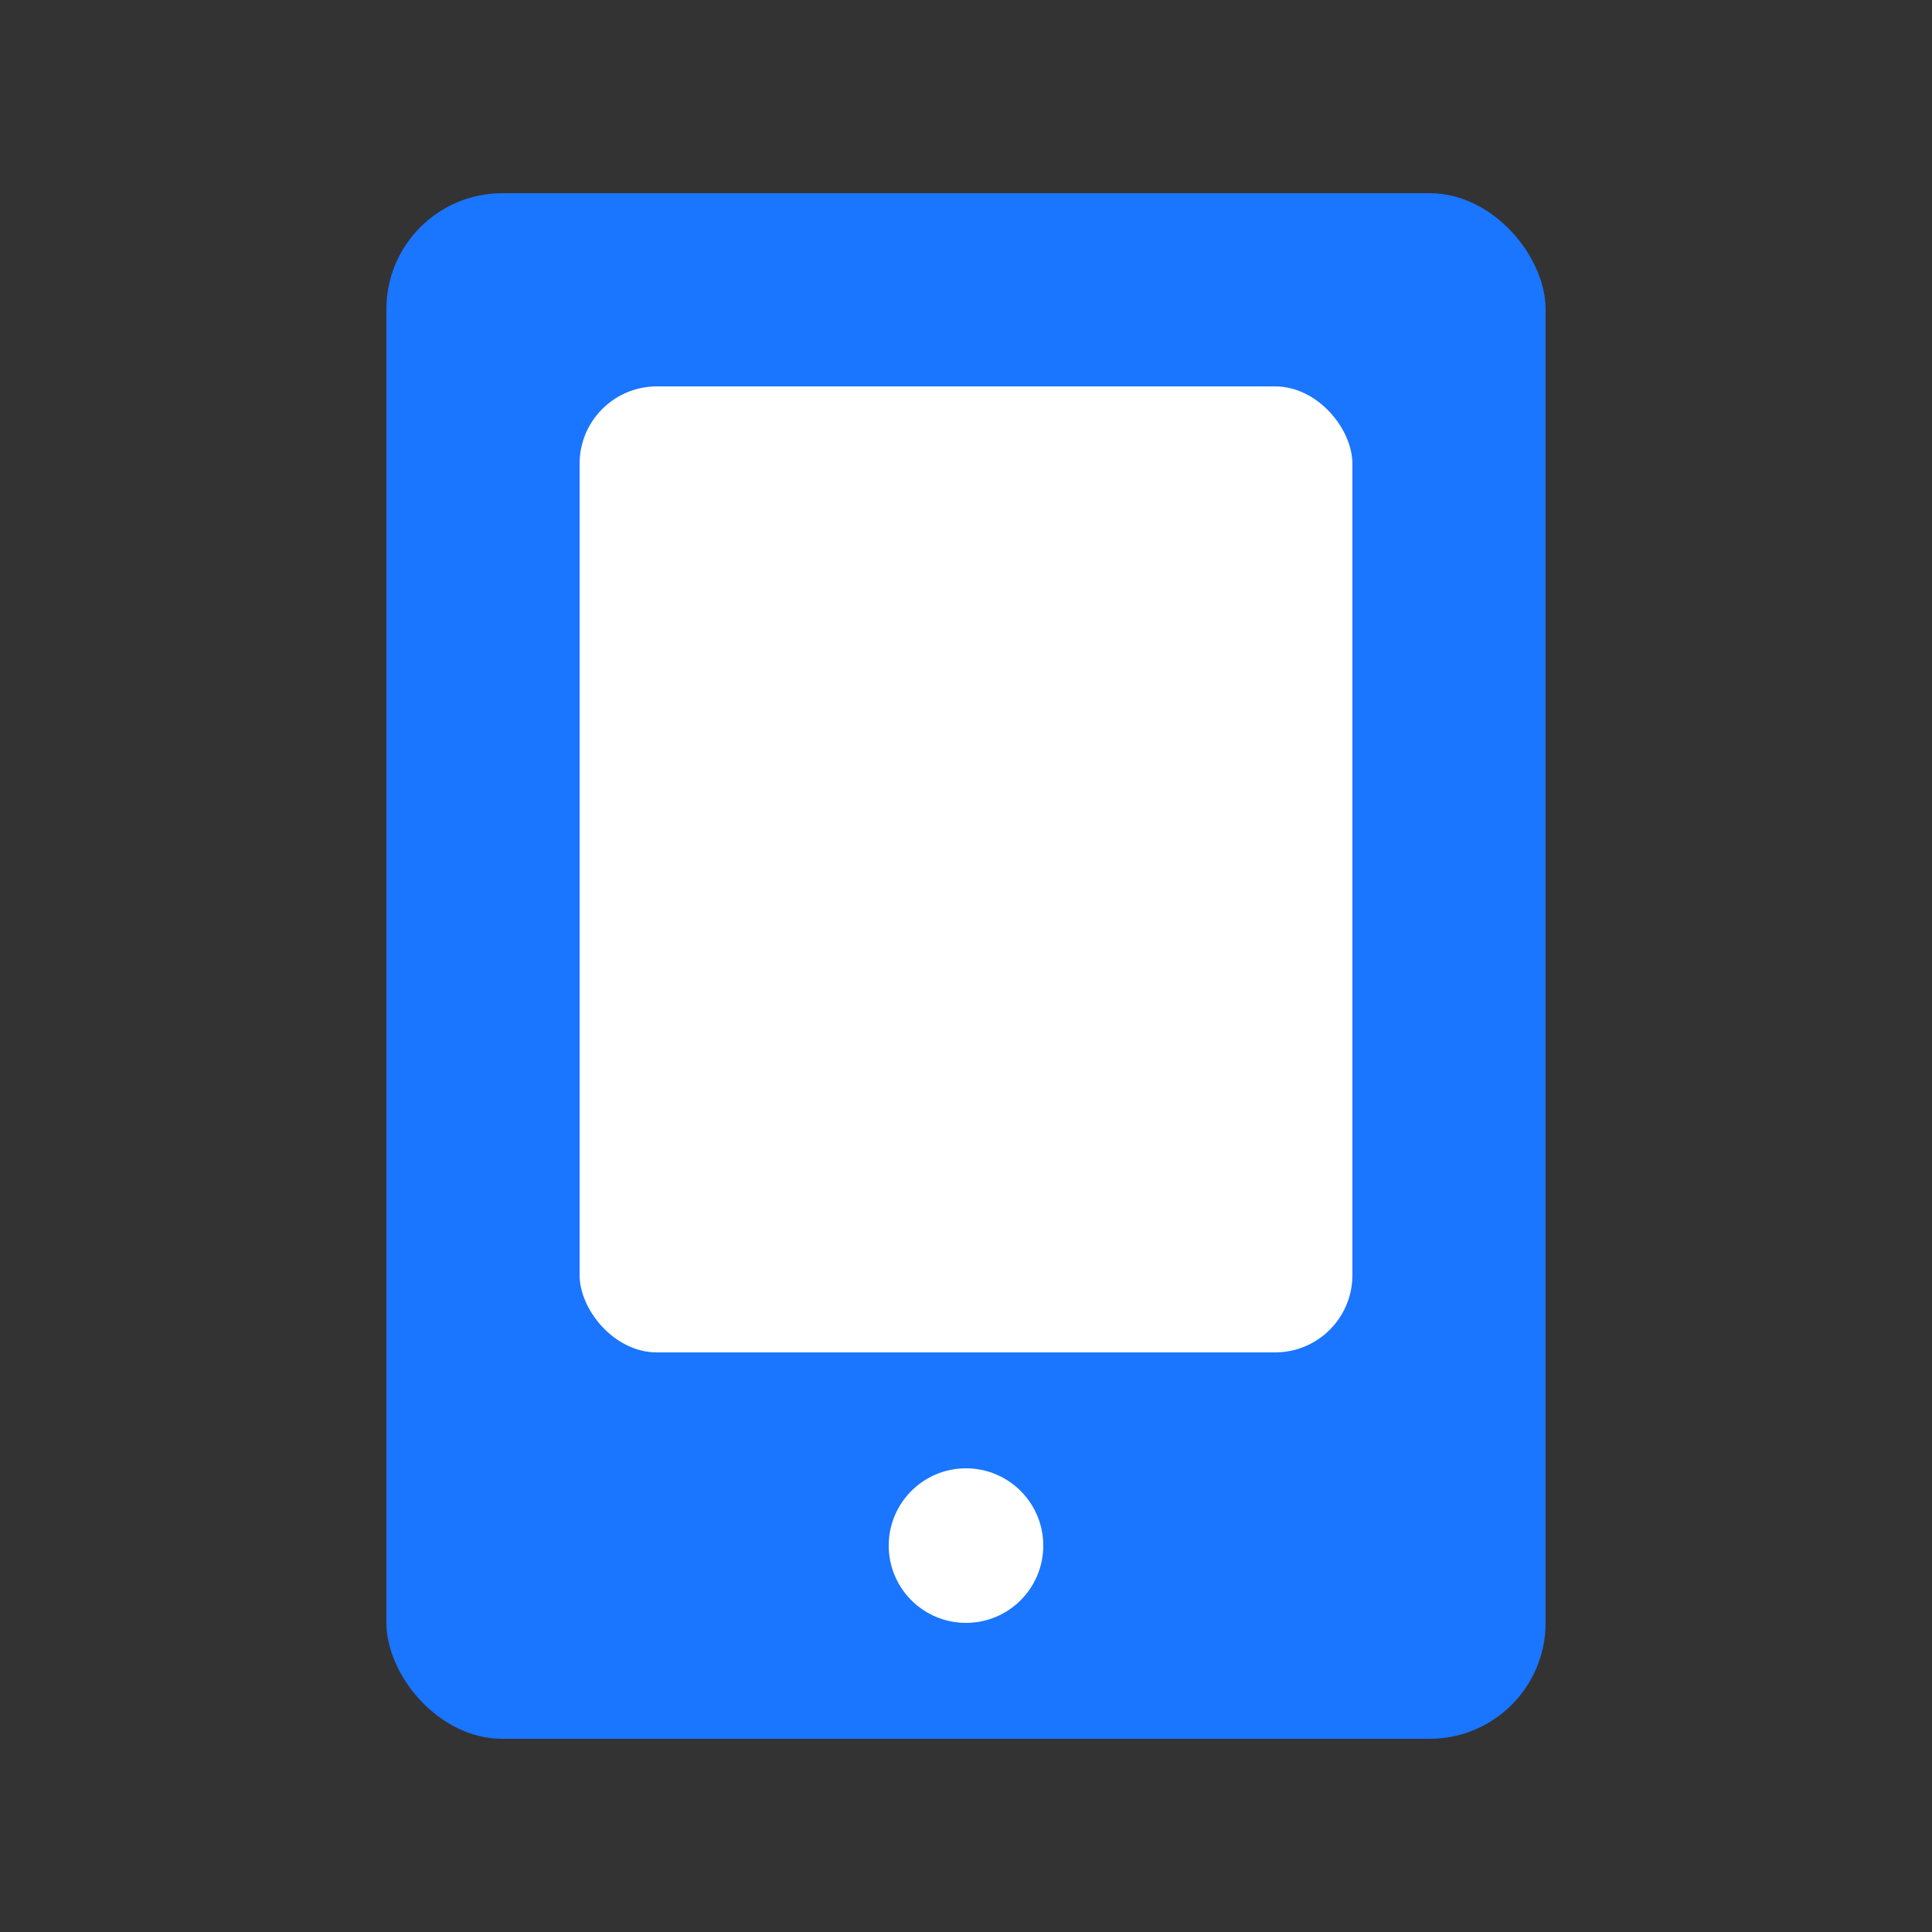
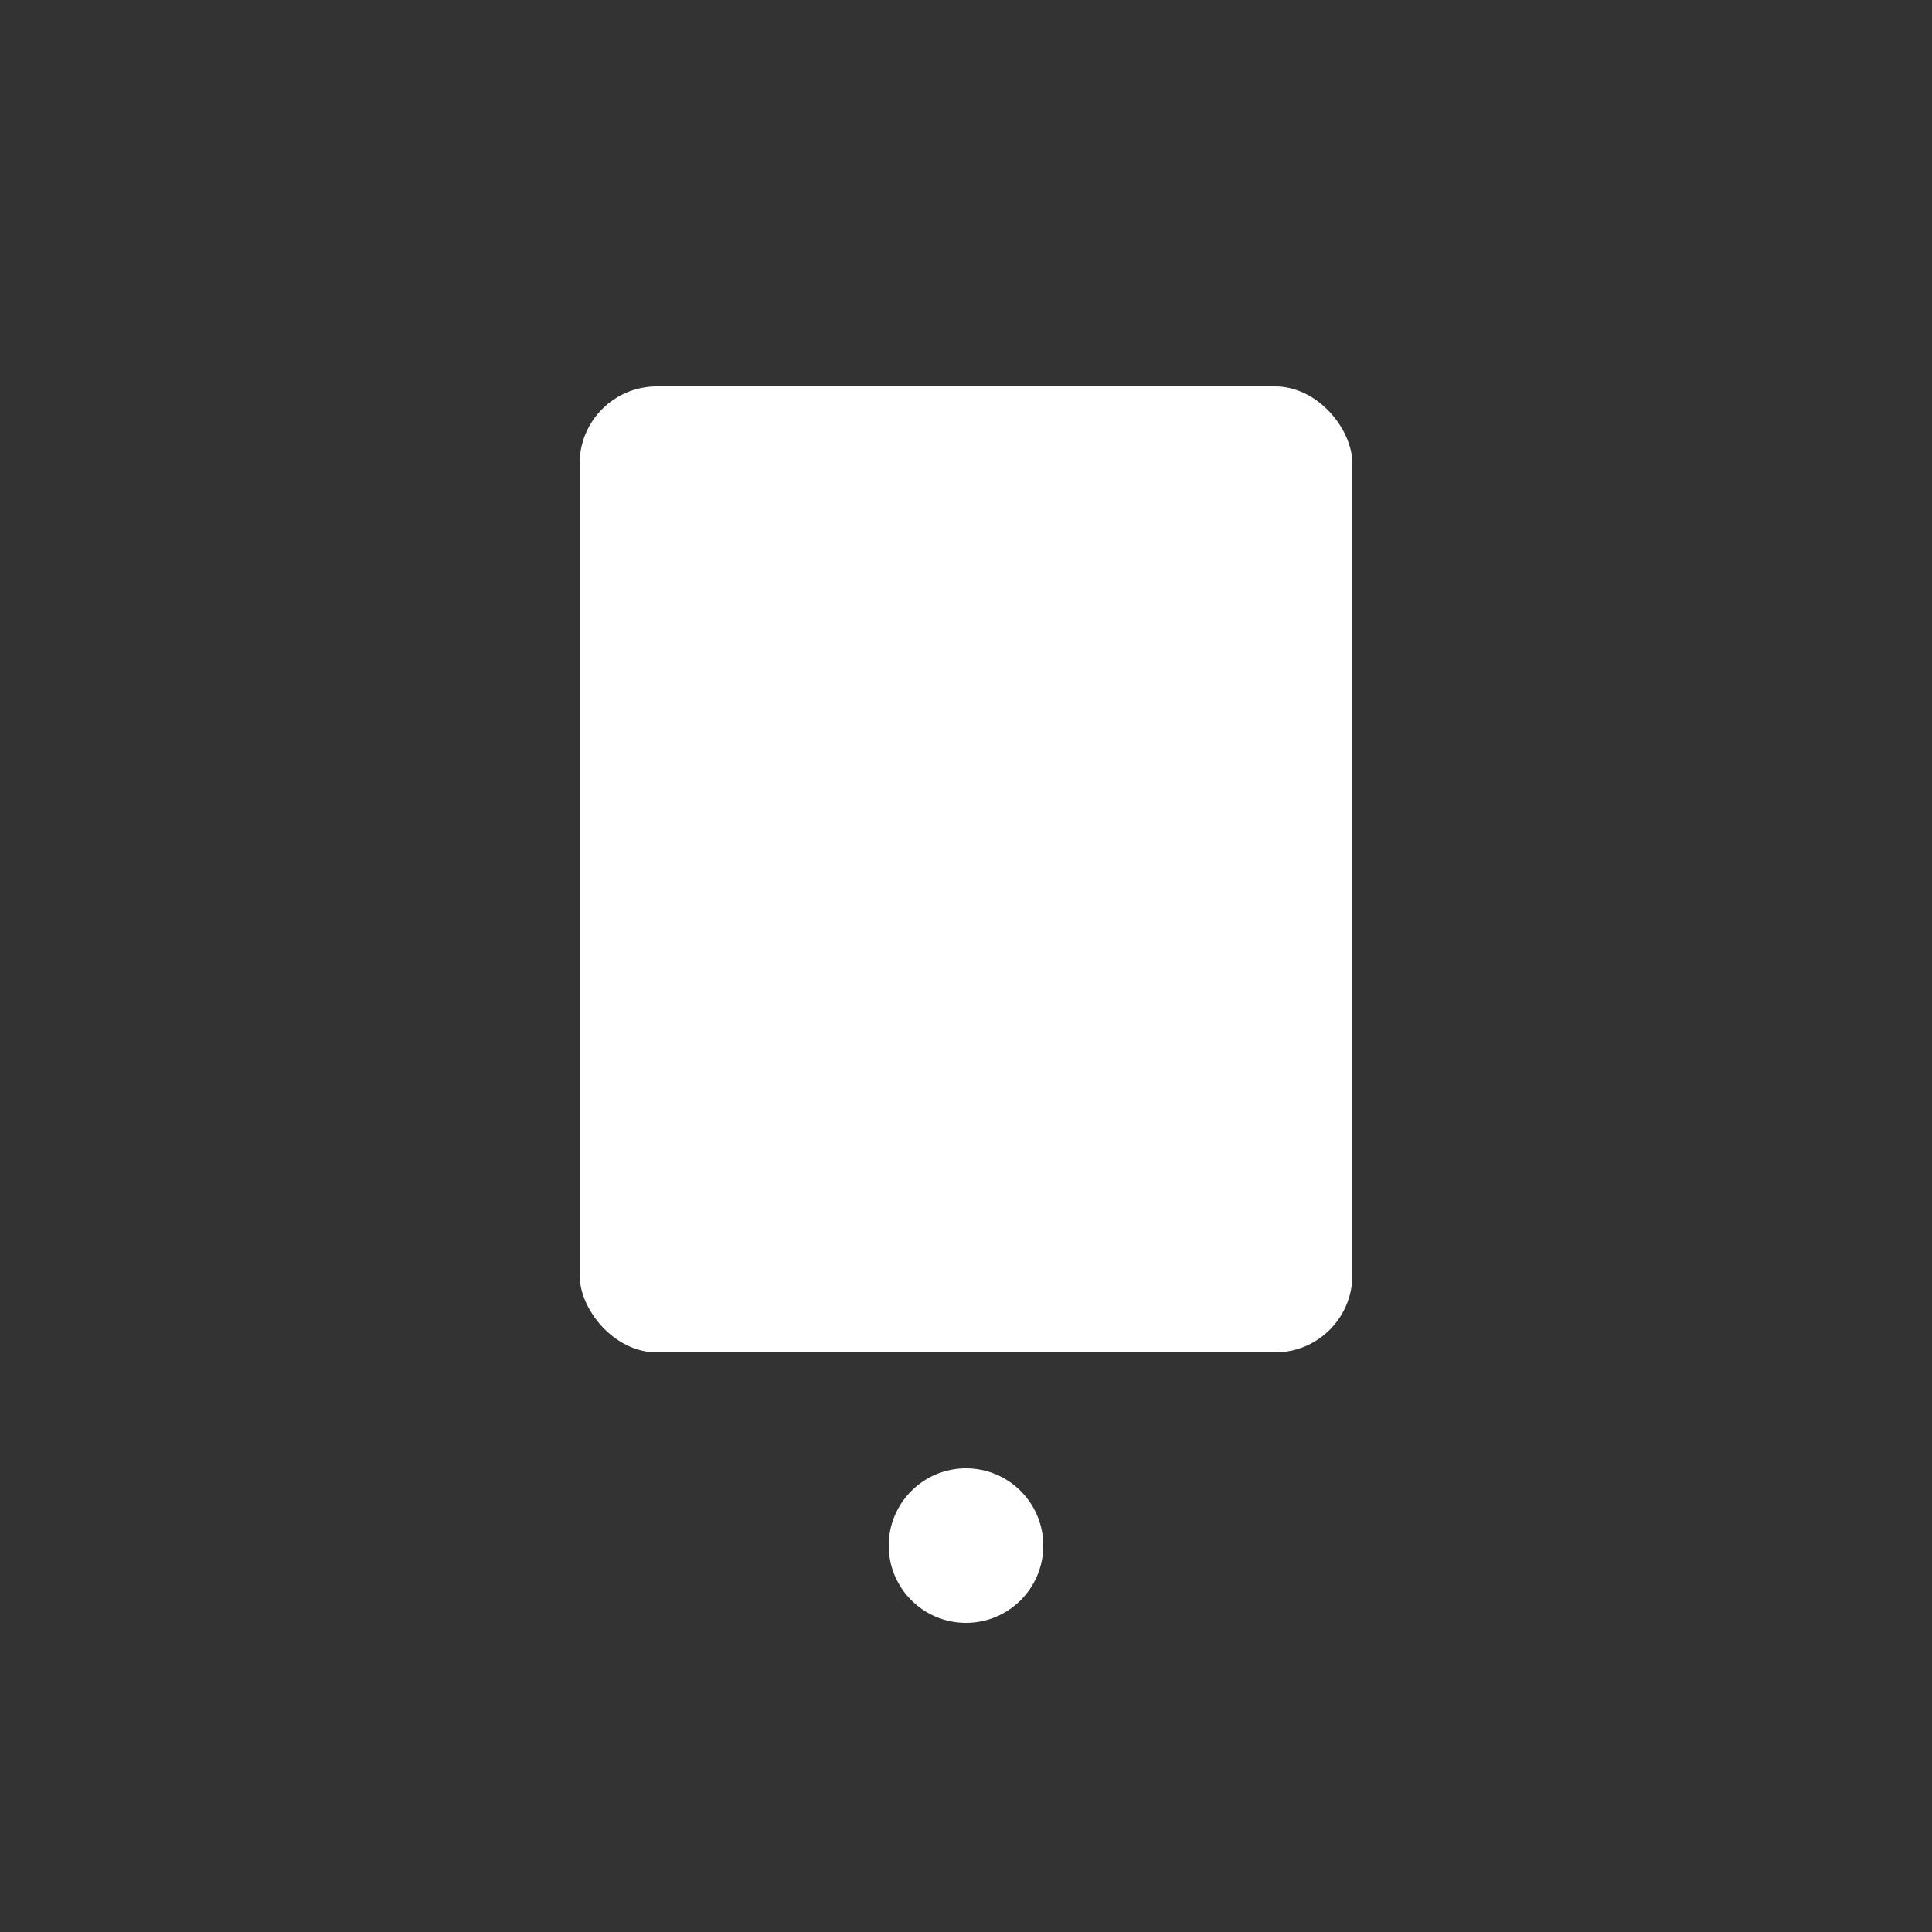
<svg xmlns="http://www.w3.org/2000/svg" width="50" height="50" viewBox="0 0 50 50">
  <rect x="0" y="0" width="50" height="50" fill="#333333" stroke="none" />
-   <rect x="10" y="5" width="30" height="40" rx="3" fill="#1a75ff" />
  <rect x="15" y="10" width="20" height="25" rx="2" fill="white" />
  <circle cx="25" cy="40" r="2" fill="white" />
</svg>